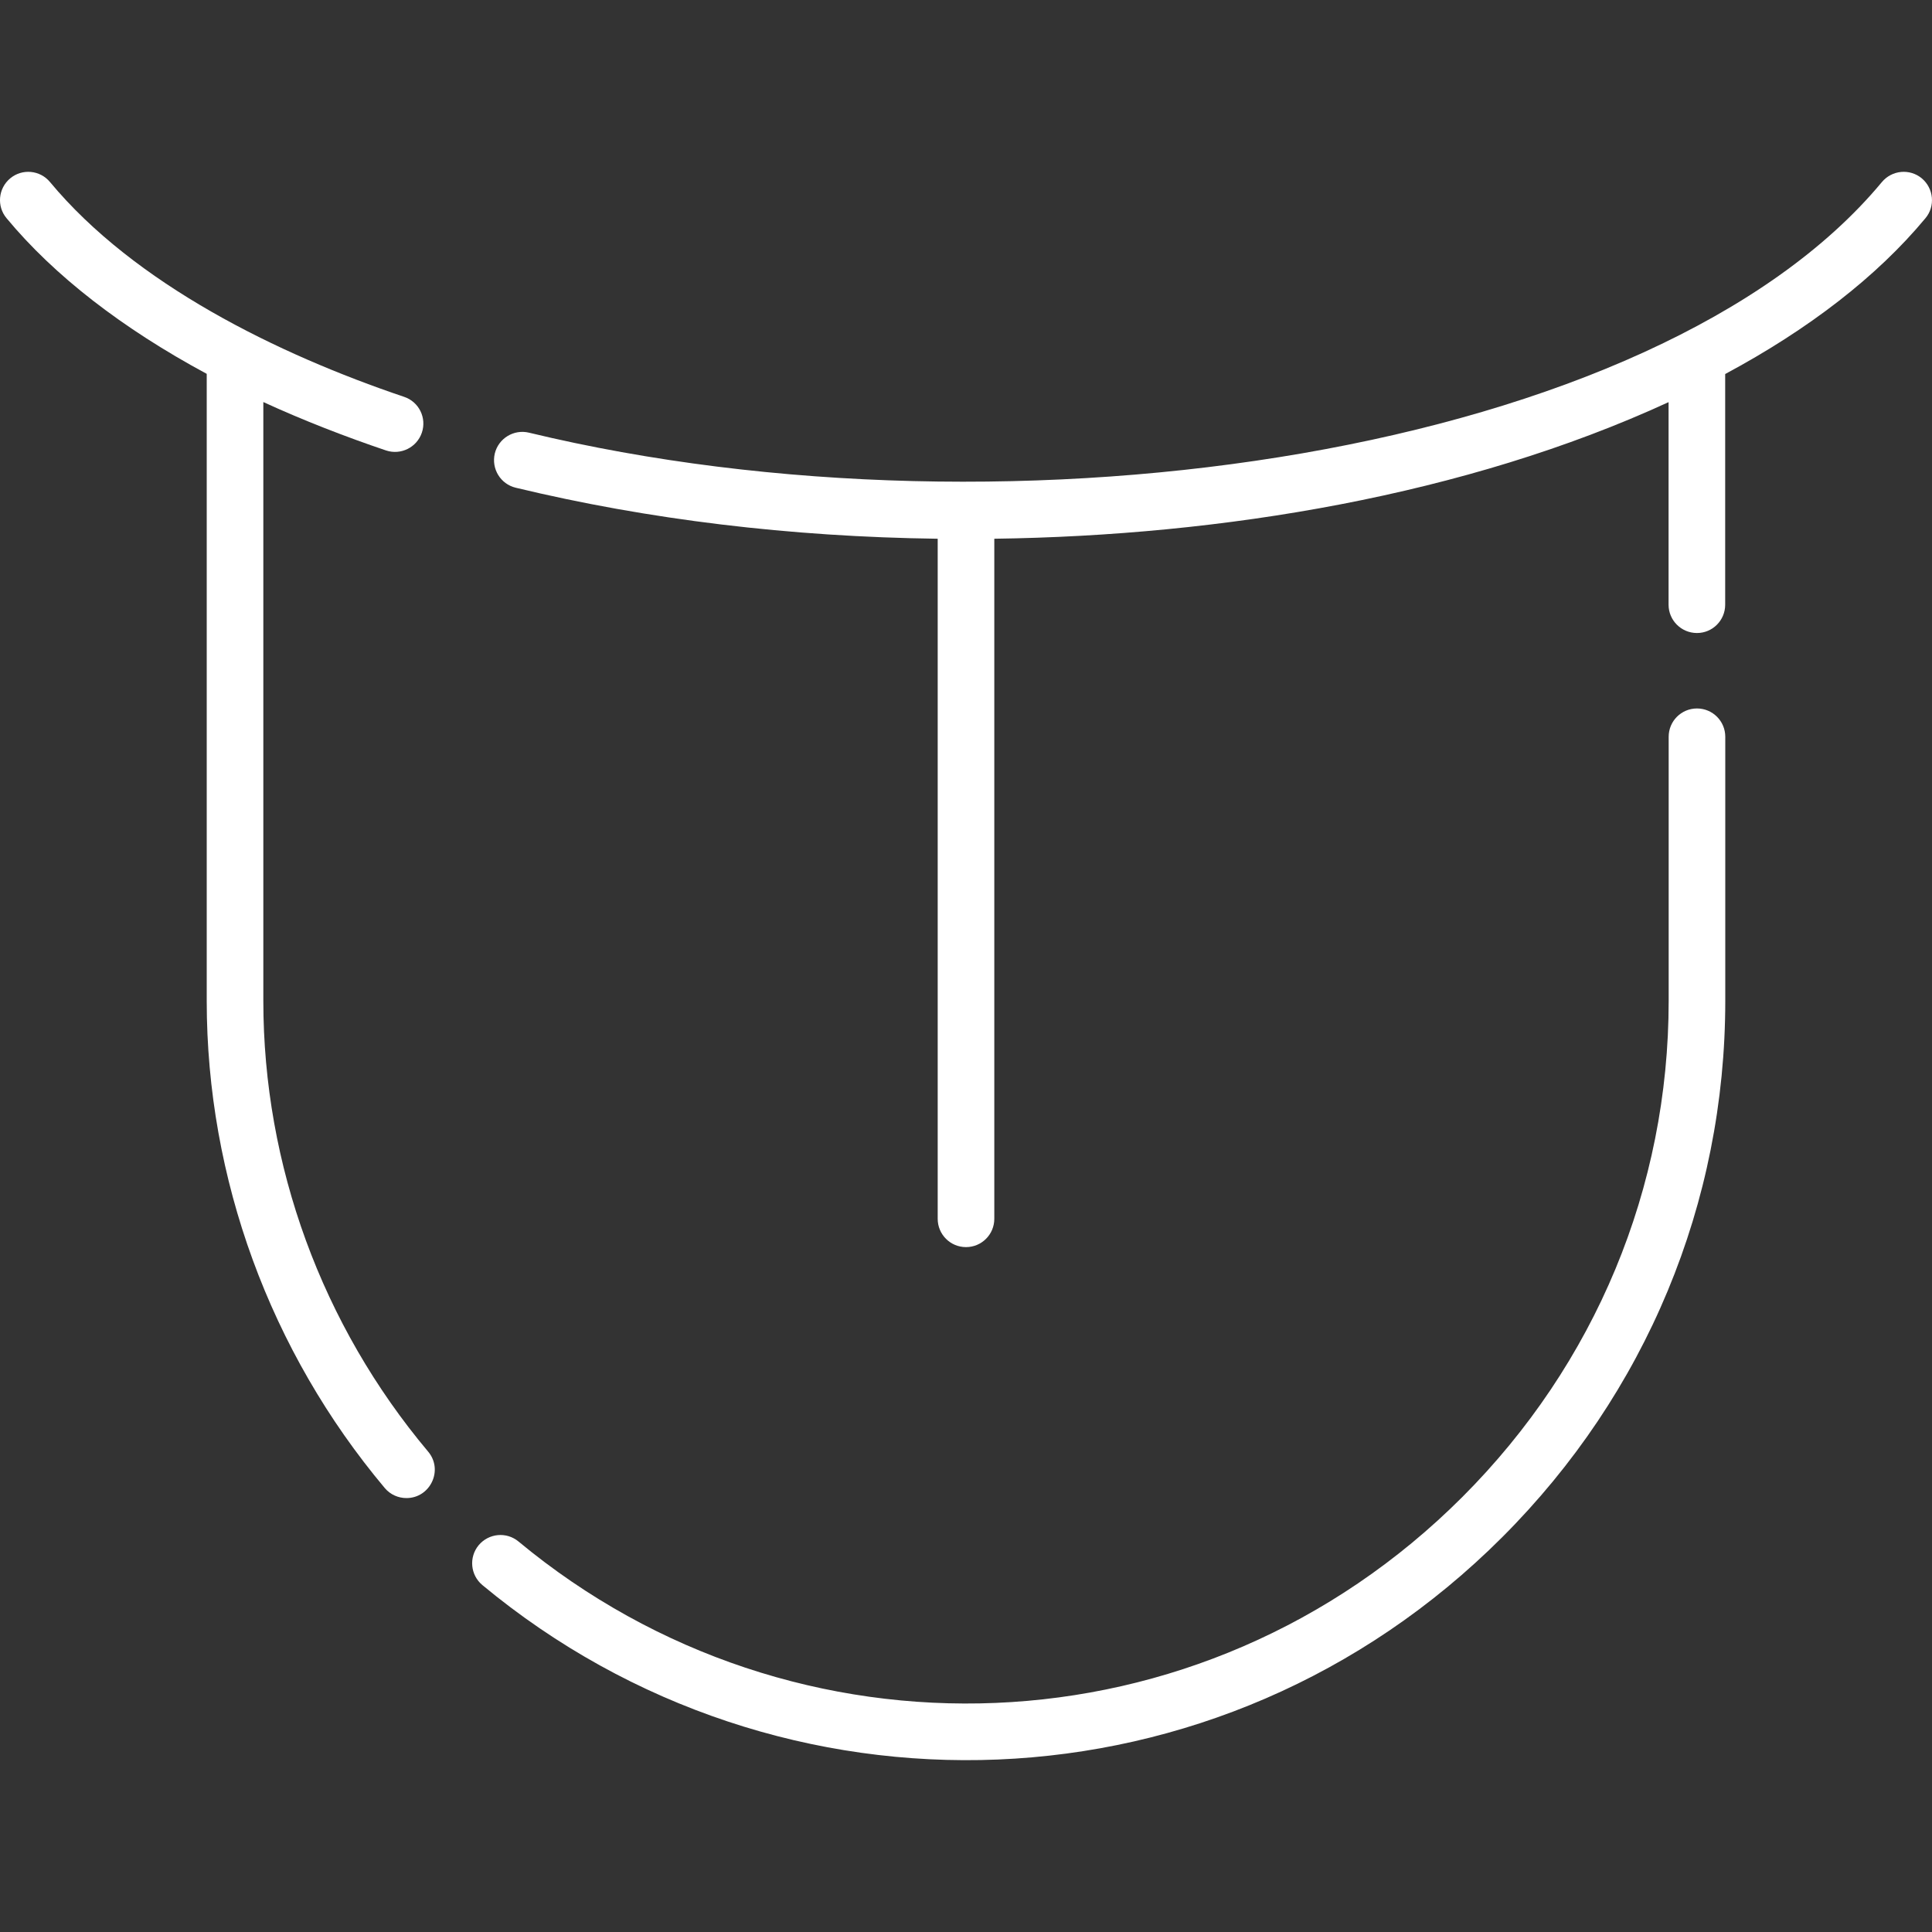
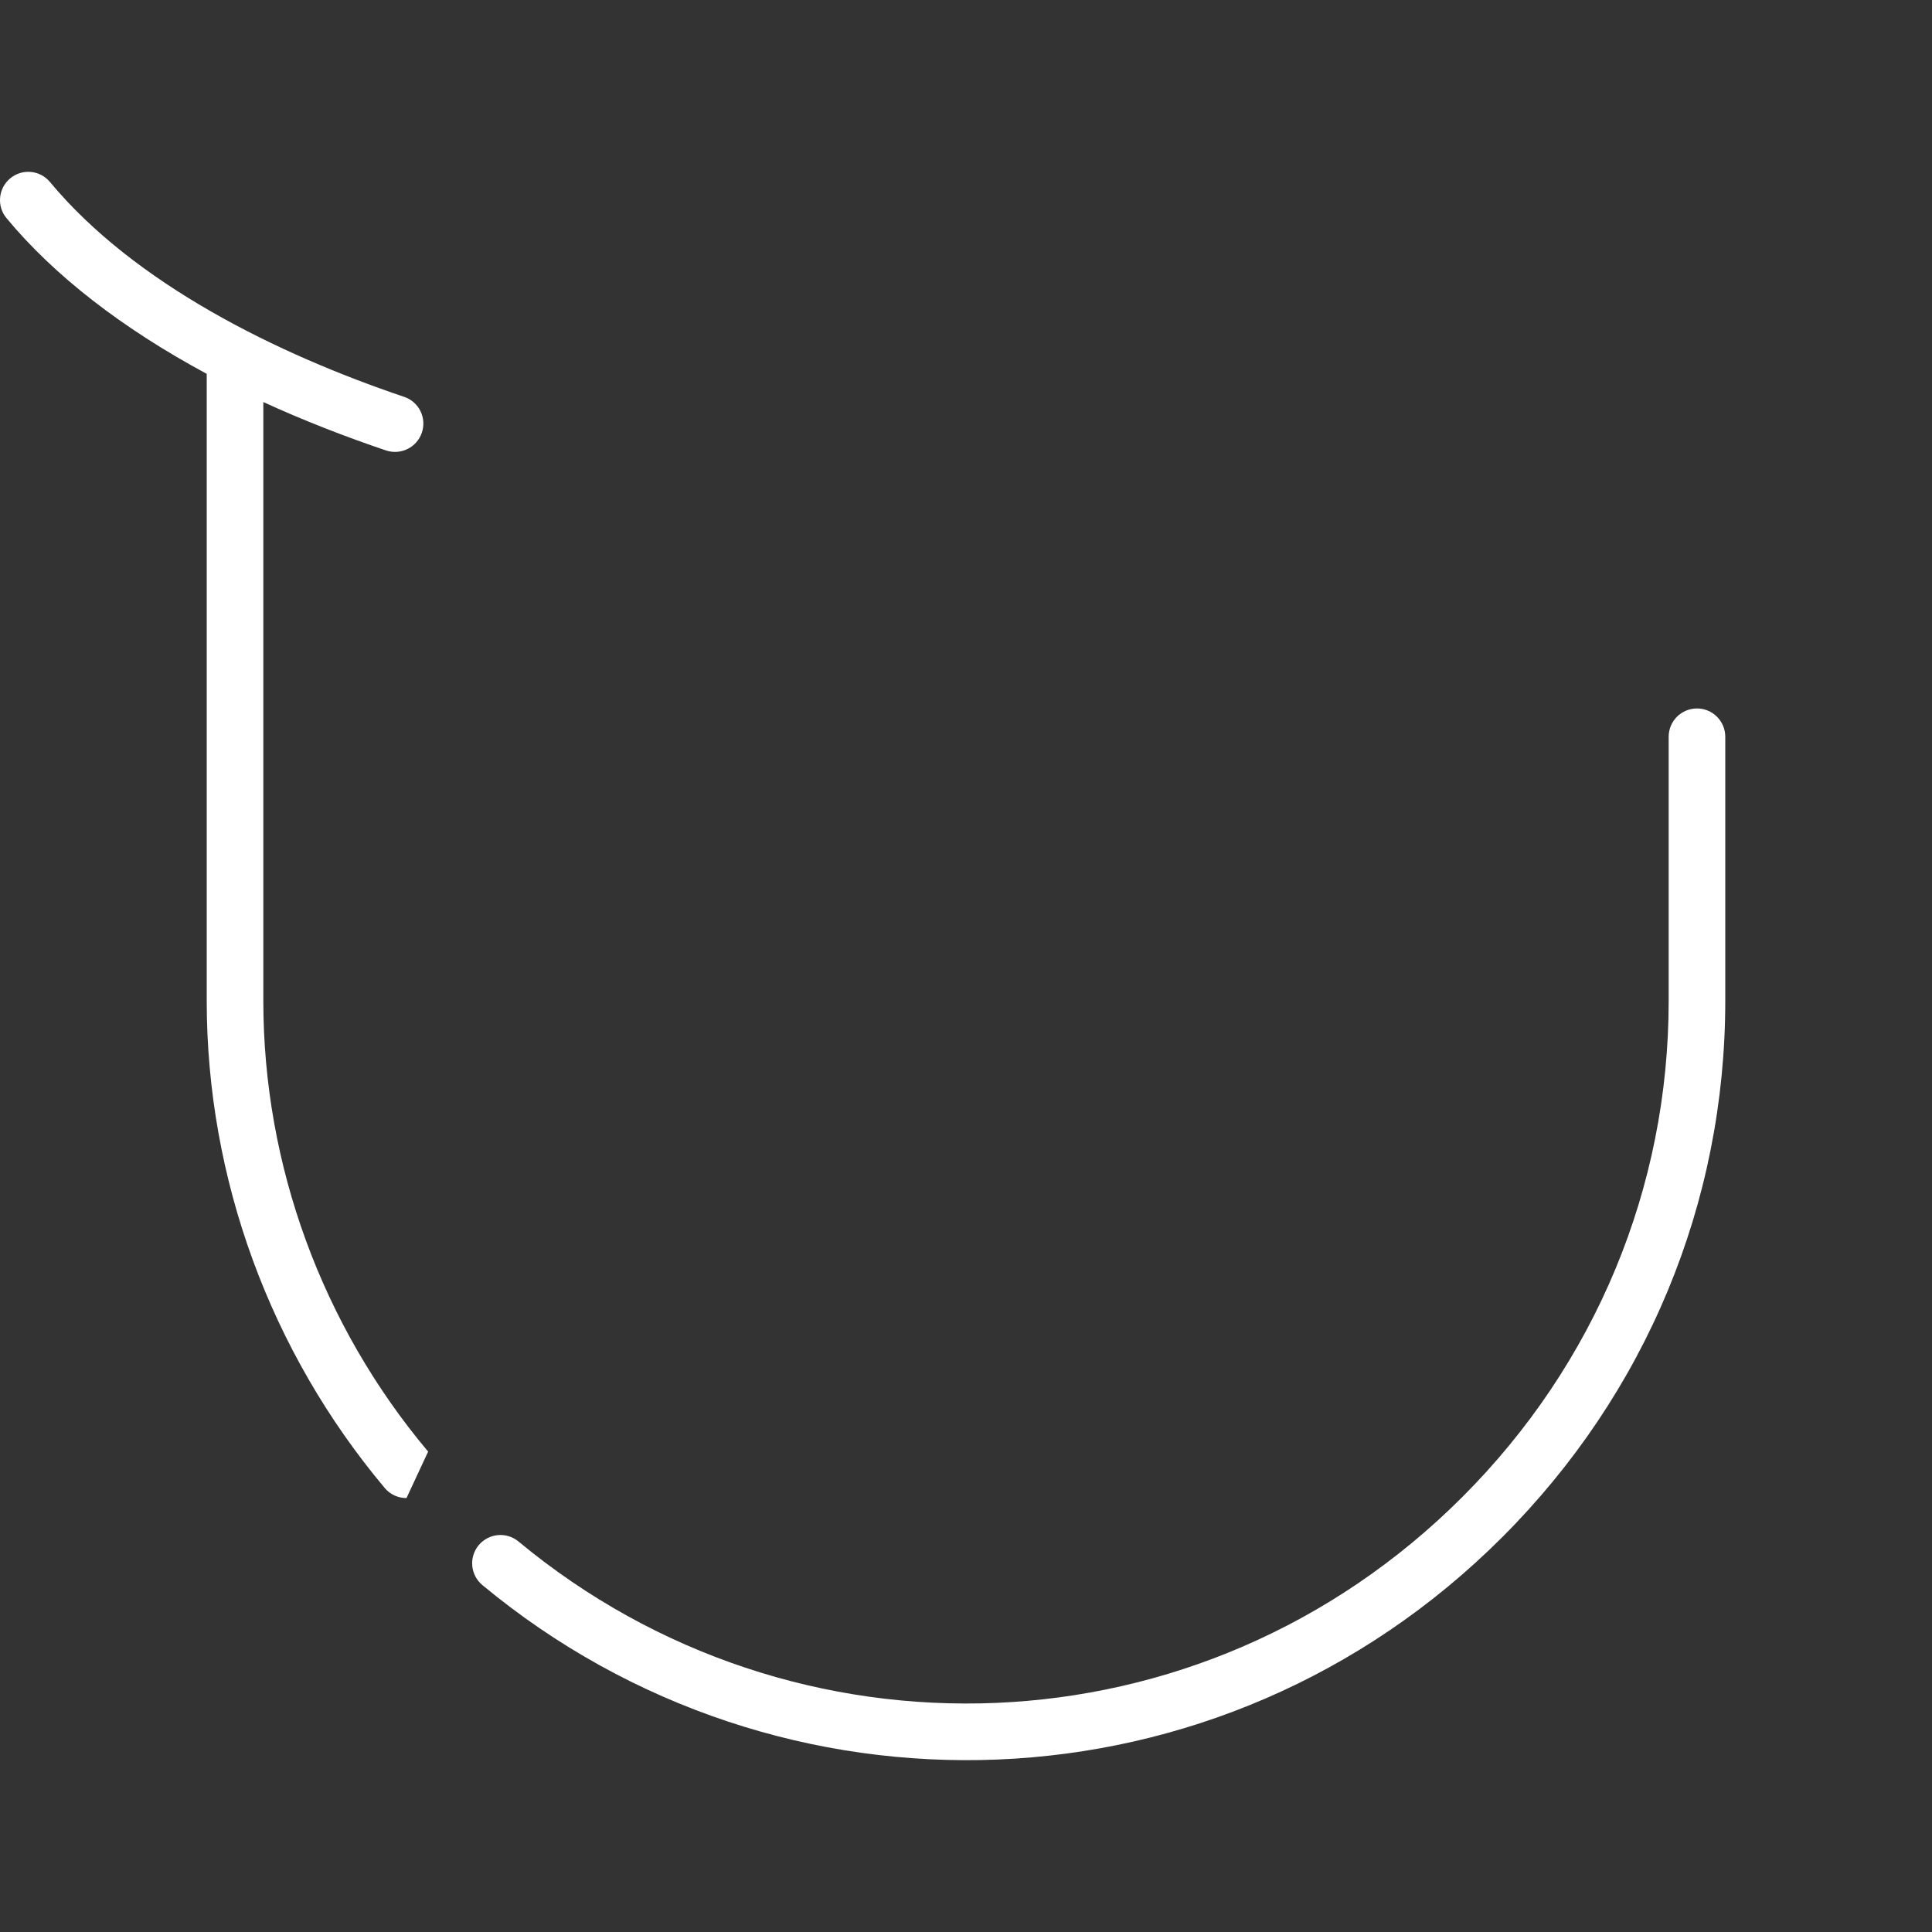
<svg xmlns="http://www.w3.org/2000/svg" width="20" height="20" viewBox="0 0 20 20" fill="none">
  <rect x="0" y="0" width="20" height="20" fill="#333333" stroke="none" />
-   <path d="M4.432 15.027C3.332 13.718 2.726 12.061 2.726 10.361V4.162C3.139 4.352 3.584 4.524 3.996 4.663C4.149 4.714 4.315 4.632 4.367 4.479C4.419 4.326 4.337 4.159 4.183 4.108C2.871 3.665 1.395 2.94 0.518 1.885C0.415 1.76 0.23 1.743 0.106 1.846C-0.019 1.95 -0.036 2.135 0.068 2.259C0.561 2.854 1.267 3.4 2.14 3.87V10.361C2.14 12.199 2.795 13.989 3.983 15.404C4.041 15.473 4.124 15.508 4.208 15.508C4.453 15.508 4.593 15.219 4.432 15.027Z" fill="white" />
-   <path d="M19.894 1.846C19.77 1.743 19.585 1.76 19.481 1.885C17.14 4.704 10.494 5.688 5.476 4.479C5.319 4.441 5.16 4.538 5.122 4.695C5.085 4.853 5.181 5.011 5.339 5.049C6.711 5.379 8.179 5.557 9.707 5.577V12.617C9.707 12.779 9.838 12.91 10 12.91C10.162 12.91 10.293 12.779 10.293 12.617V5.577C12.648 5.545 15.172 5.13 17.273 4.163V6.26C17.273 6.422 17.405 6.553 17.567 6.553C17.728 6.553 17.859 6.422 17.859 6.26V3.872C18.72 3.41 19.427 2.867 19.932 2.259C20.036 2.135 20.018 1.95 19.894 1.846Z" fill="white" />
+   <path d="M4.432 15.027C3.332 13.718 2.726 12.061 2.726 10.361V4.162C3.139 4.352 3.584 4.524 3.996 4.663C4.149 4.714 4.315 4.632 4.367 4.479C4.419 4.326 4.337 4.159 4.183 4.108C2.871 3.665 1.395 2.94 0.518 1.885C0.415 1.76 0.23 1.743 0.106 1.846C-0.019 1.95 -0.036 2.135 0.068 2.259C0.561 2.854 1.267 3.4 2.14 3.87V10.361C2.14 12.199 2.795 13.989 3.983 15.404C4.041 15.473 4.124 15.508 4.208 15.508Z" fill="white" />
  <path d="M17.567 7.334C17.405 7.334 17.274 7.465 17.274 7.627V10.361C17.274 12.296 16.515 14.12 15.137 15.498C12.435 18.2 8.219 18.324 5.368 15.958C5.243 15.854 5.059 15.872 4.955 15.996C4.852 16.121 4.869 16.305 4.994 16.409C8.071 18.963 12.629 18.835 15.551 15.913C17.04 14.424 17.86 12.453 17.86 10.361V7.627C17.86 7.465 17.729 7.334 17.567 7.334Z" fill="white" />
</svg>